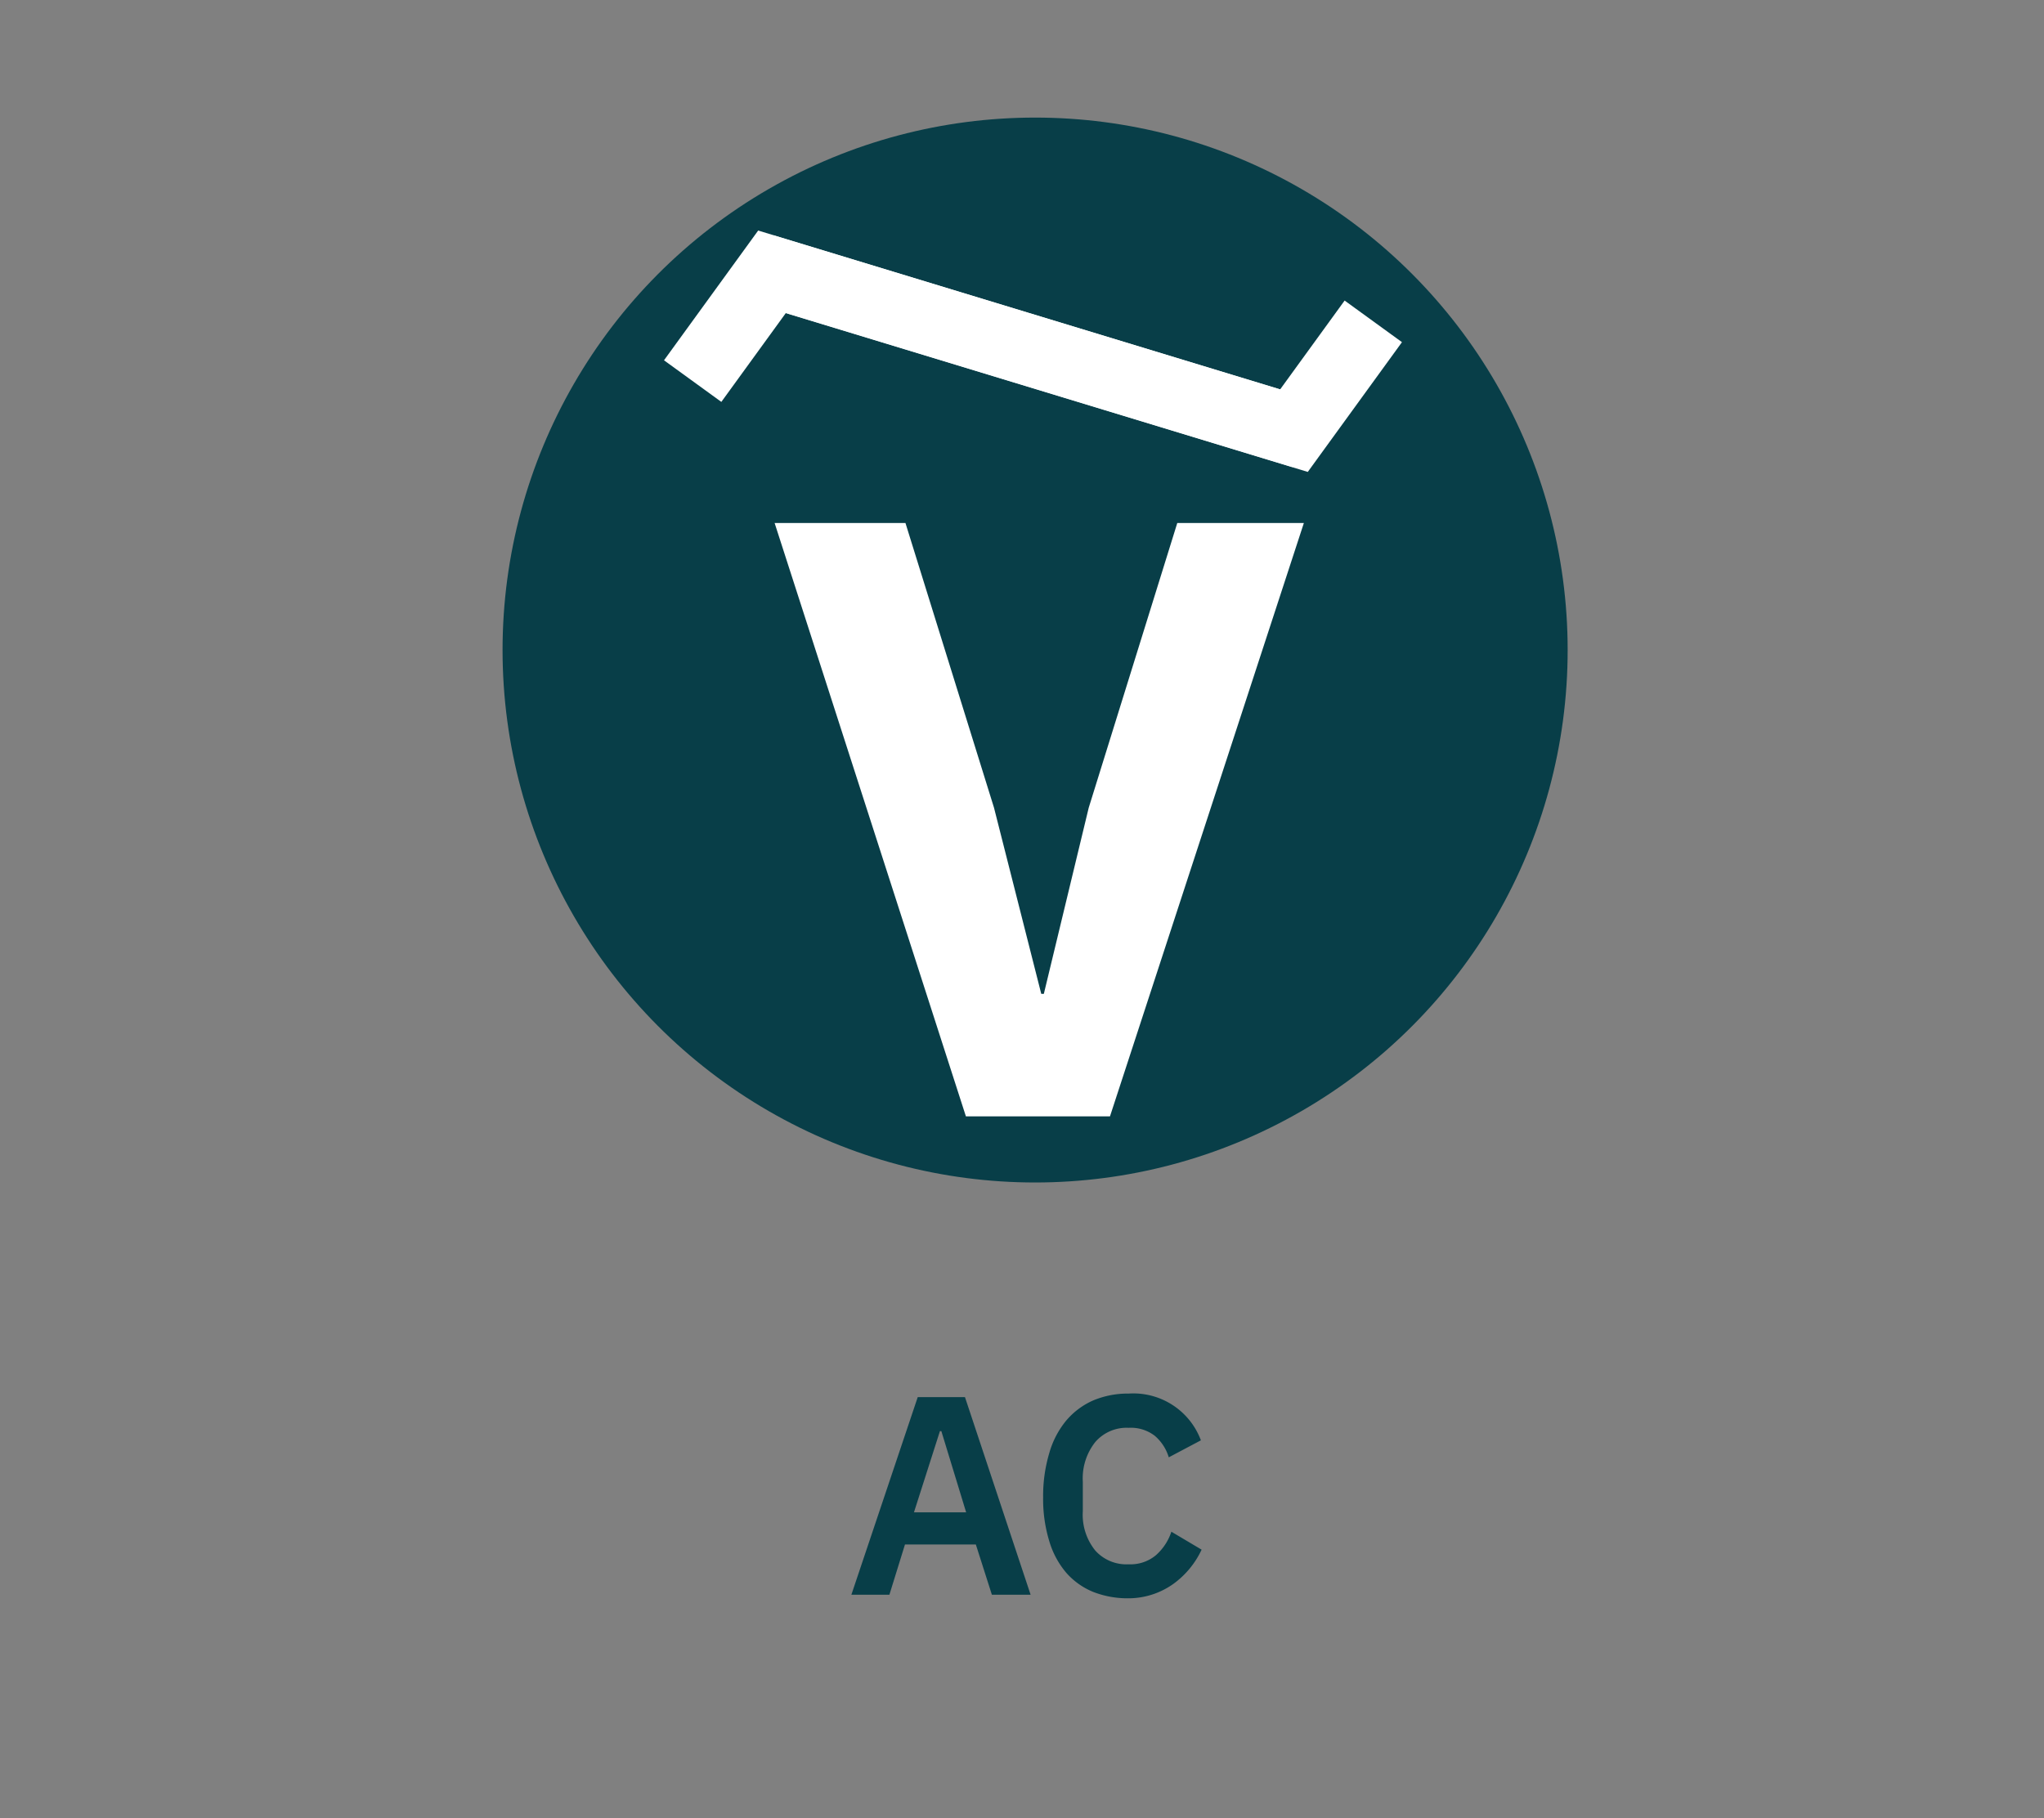
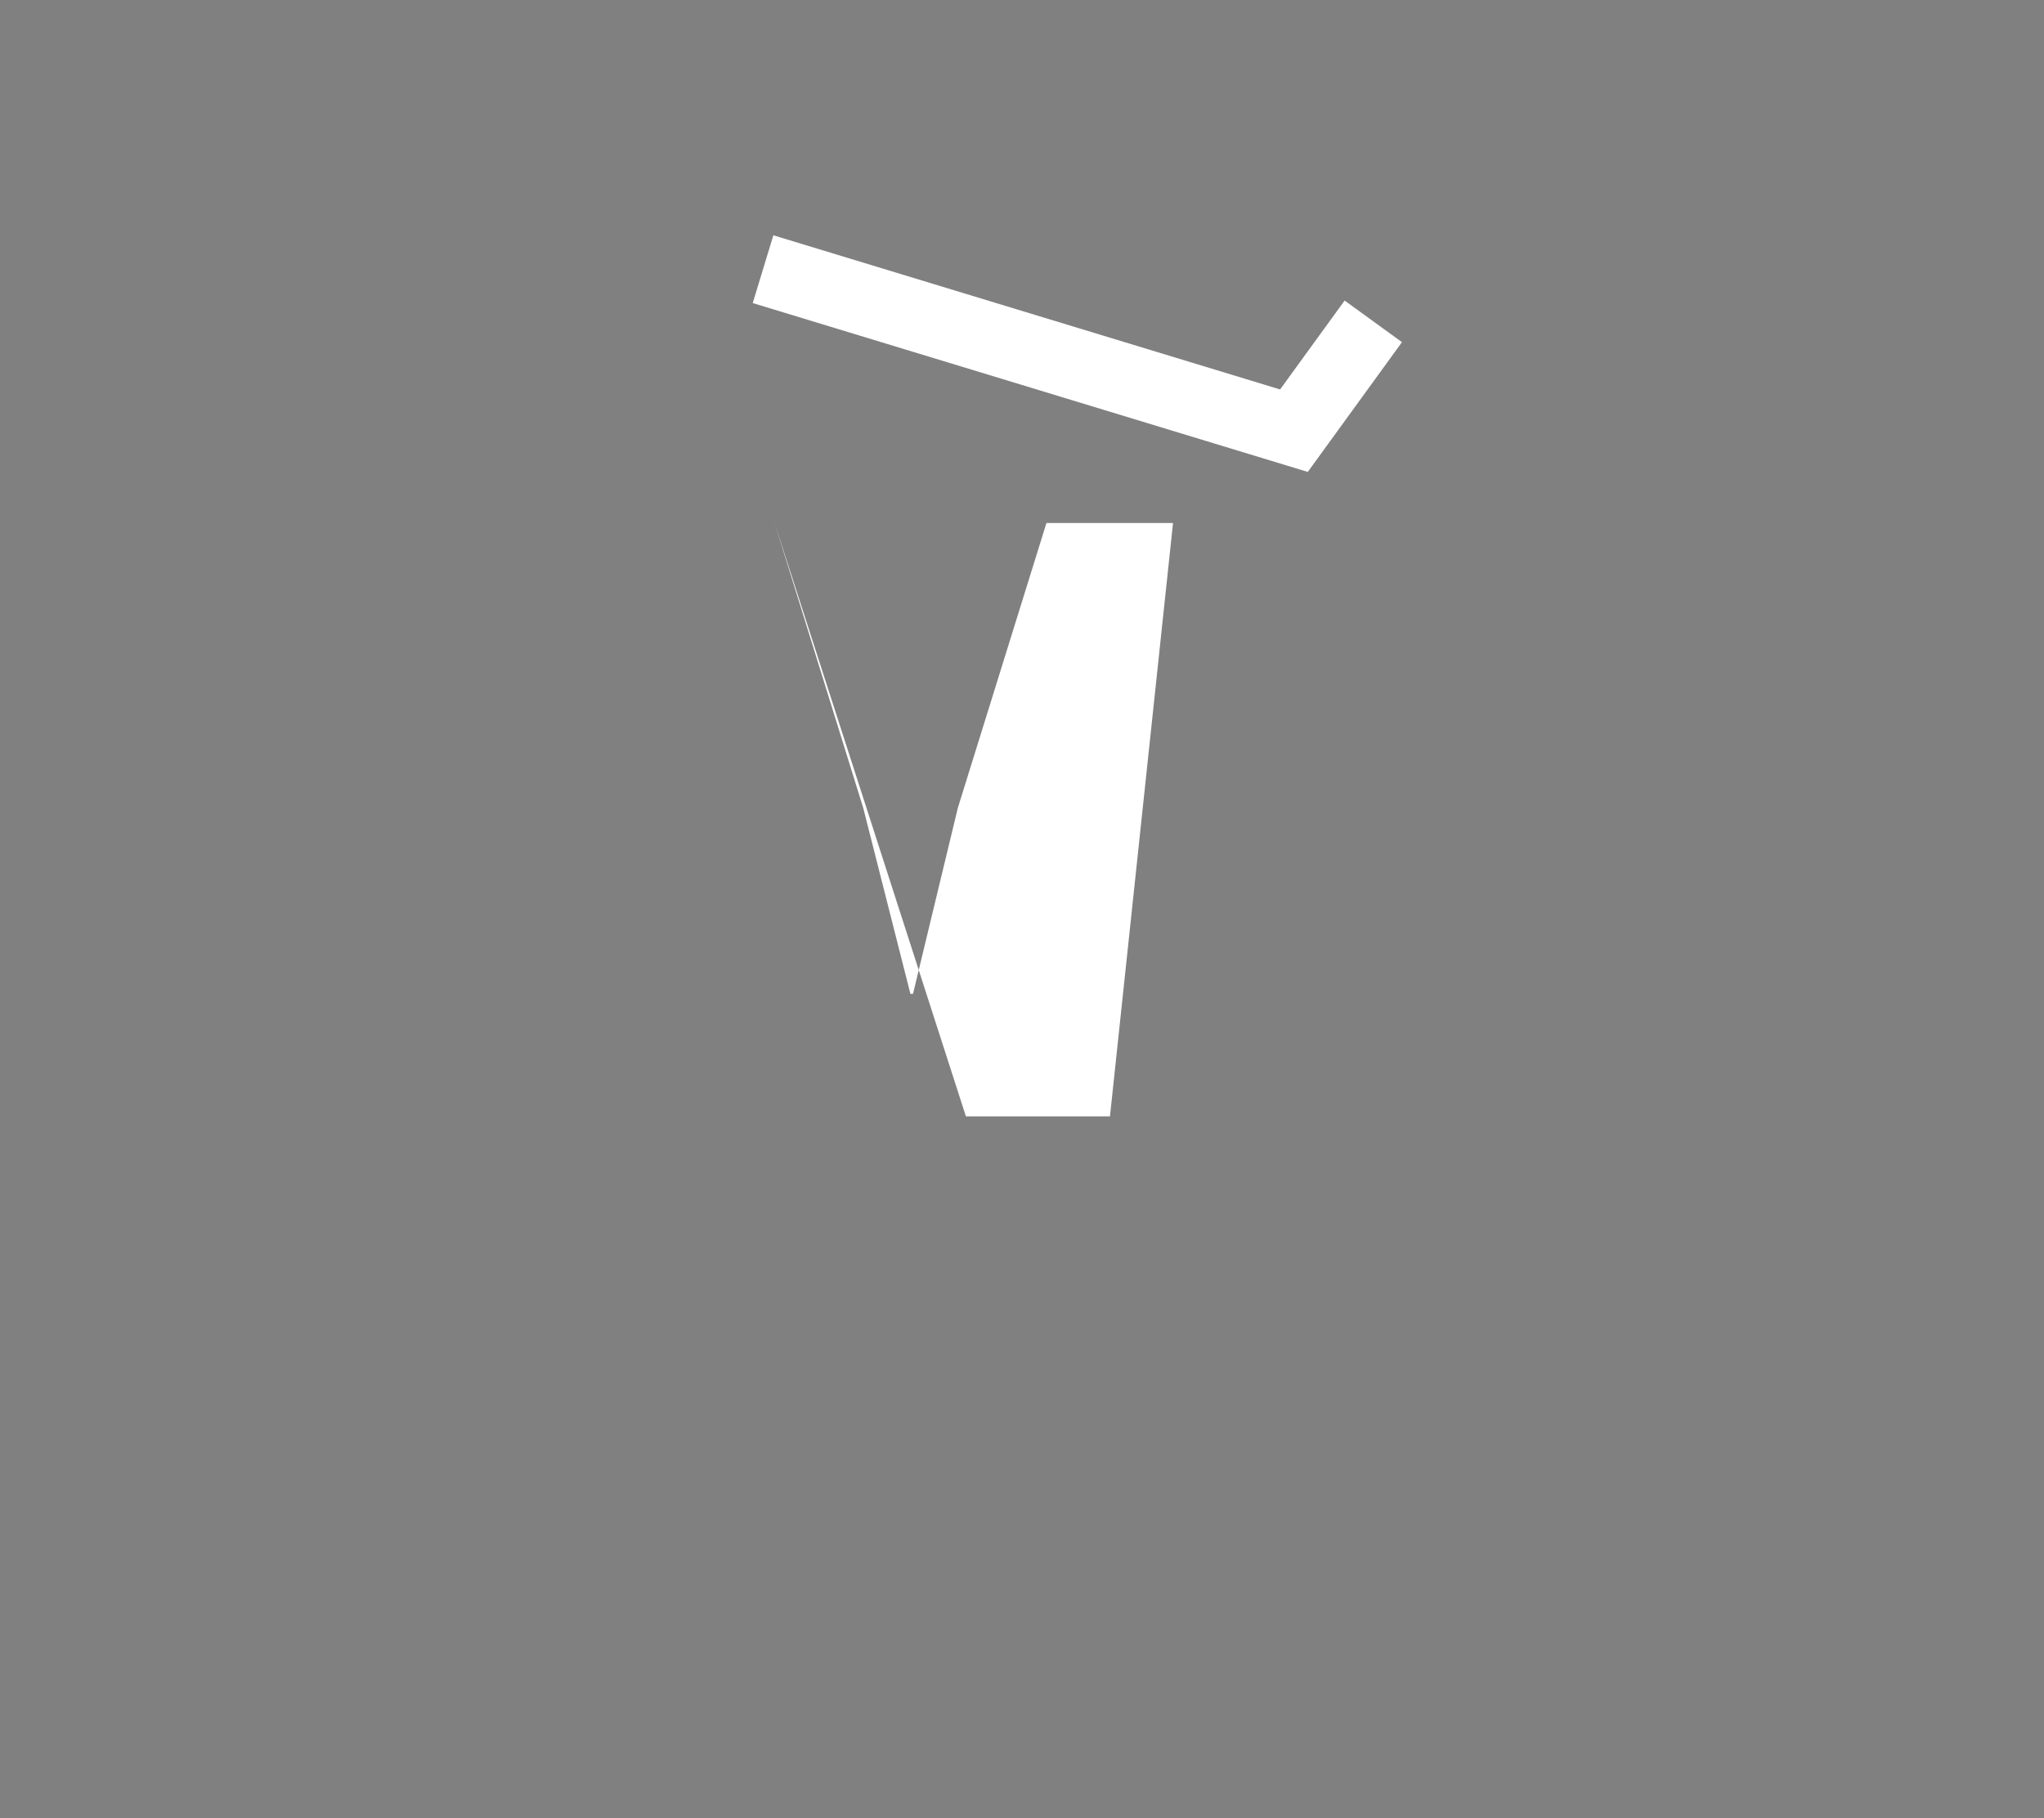
<svg xmlns="http://www.w3.org/2000/svg" viewBox="0 0 86.55 77">
  <rect x="0" y="0" width="86.55" height="77" fill="#808080" stroke="none" />
  <defs>
    <style>.cls-1{fill:#083e48;}.cls-2{fill:#fff;}.cls-3{fill:none;stroke:#fff;stroke-miterlimit:10;stroke-width:3px;}</style>
  </defs>
  <g id="Layer_2" data-name="Layer 2">
-     <path class="cls-1" d="M42,67.54l-.68-2.13h-3l-.66,2.13H36.05l2.81-8.37h2l2.78,8.37Zm-2.14-6.93h-.06L38.7,64.05h2.21Z" />
-     <path class="cls-1" d="M47.79,67.69a4,4,0,0,1-1.5-.27,3.06,3.06,0,0,1-1.14-.81,3.66,3.66,0,0,1-.72-1.34,6.07,6.07,0,0,1-.26-1.85,6.33,6.33,0,0,1,.26-1.88,3.77,3.77,0,0,1,.72-1.38,3.16,3.16,0,0,1,1.14-.85,3.79,3.79,0,0,1,1.5-.29A3.05,3.05,0,0,1,50.85,61l-1.36.72a1.93,1.93,0,0,0-.59-.91,1.66,1.66,0,0,0-1.11-.34,1.75,1.75,0,0,0-1.41.6,2.47,2.47,0,0,0-.53,1.68V64a2.41,2.41,0,0,0,.53,1.67,1.77,1.77,0,0,0,1.41.58,1.68,1.68,0,0,0,1.15-.38,2.27,2.27,0,0,0,.66-1l1.28.76a3.73,3.73,0,0,1-1.21,1.46A3.28,3.28,0,0,1,47.79,67.69Z" />
-     <circle class="cls-1" cx="43.83" cy="27.53" r="22.55" />
-     <path class="cls-2" d="M40.9,47.28,32.8,22.15h5.54l3.75,12.06,2,7.88h.11l1.9-7.88,3.75-12.06h5.36L47,47.28Z" />
-     <polyline class="cls-3" points="29.33 16.14 32.69 11.51 55.17 18.35" />
+     <path class="cls-2" d="M40.9,47.28,32.8,22.15l3.75,12.06,2,7.88h.11l1.9-7.88,3.75-12.06h5.36L47,47.28Z" />
    <polyline class="cls-3" points="58.15 13.61 54.79 18.24 32.31 11.4" />
  </g>
</svg>